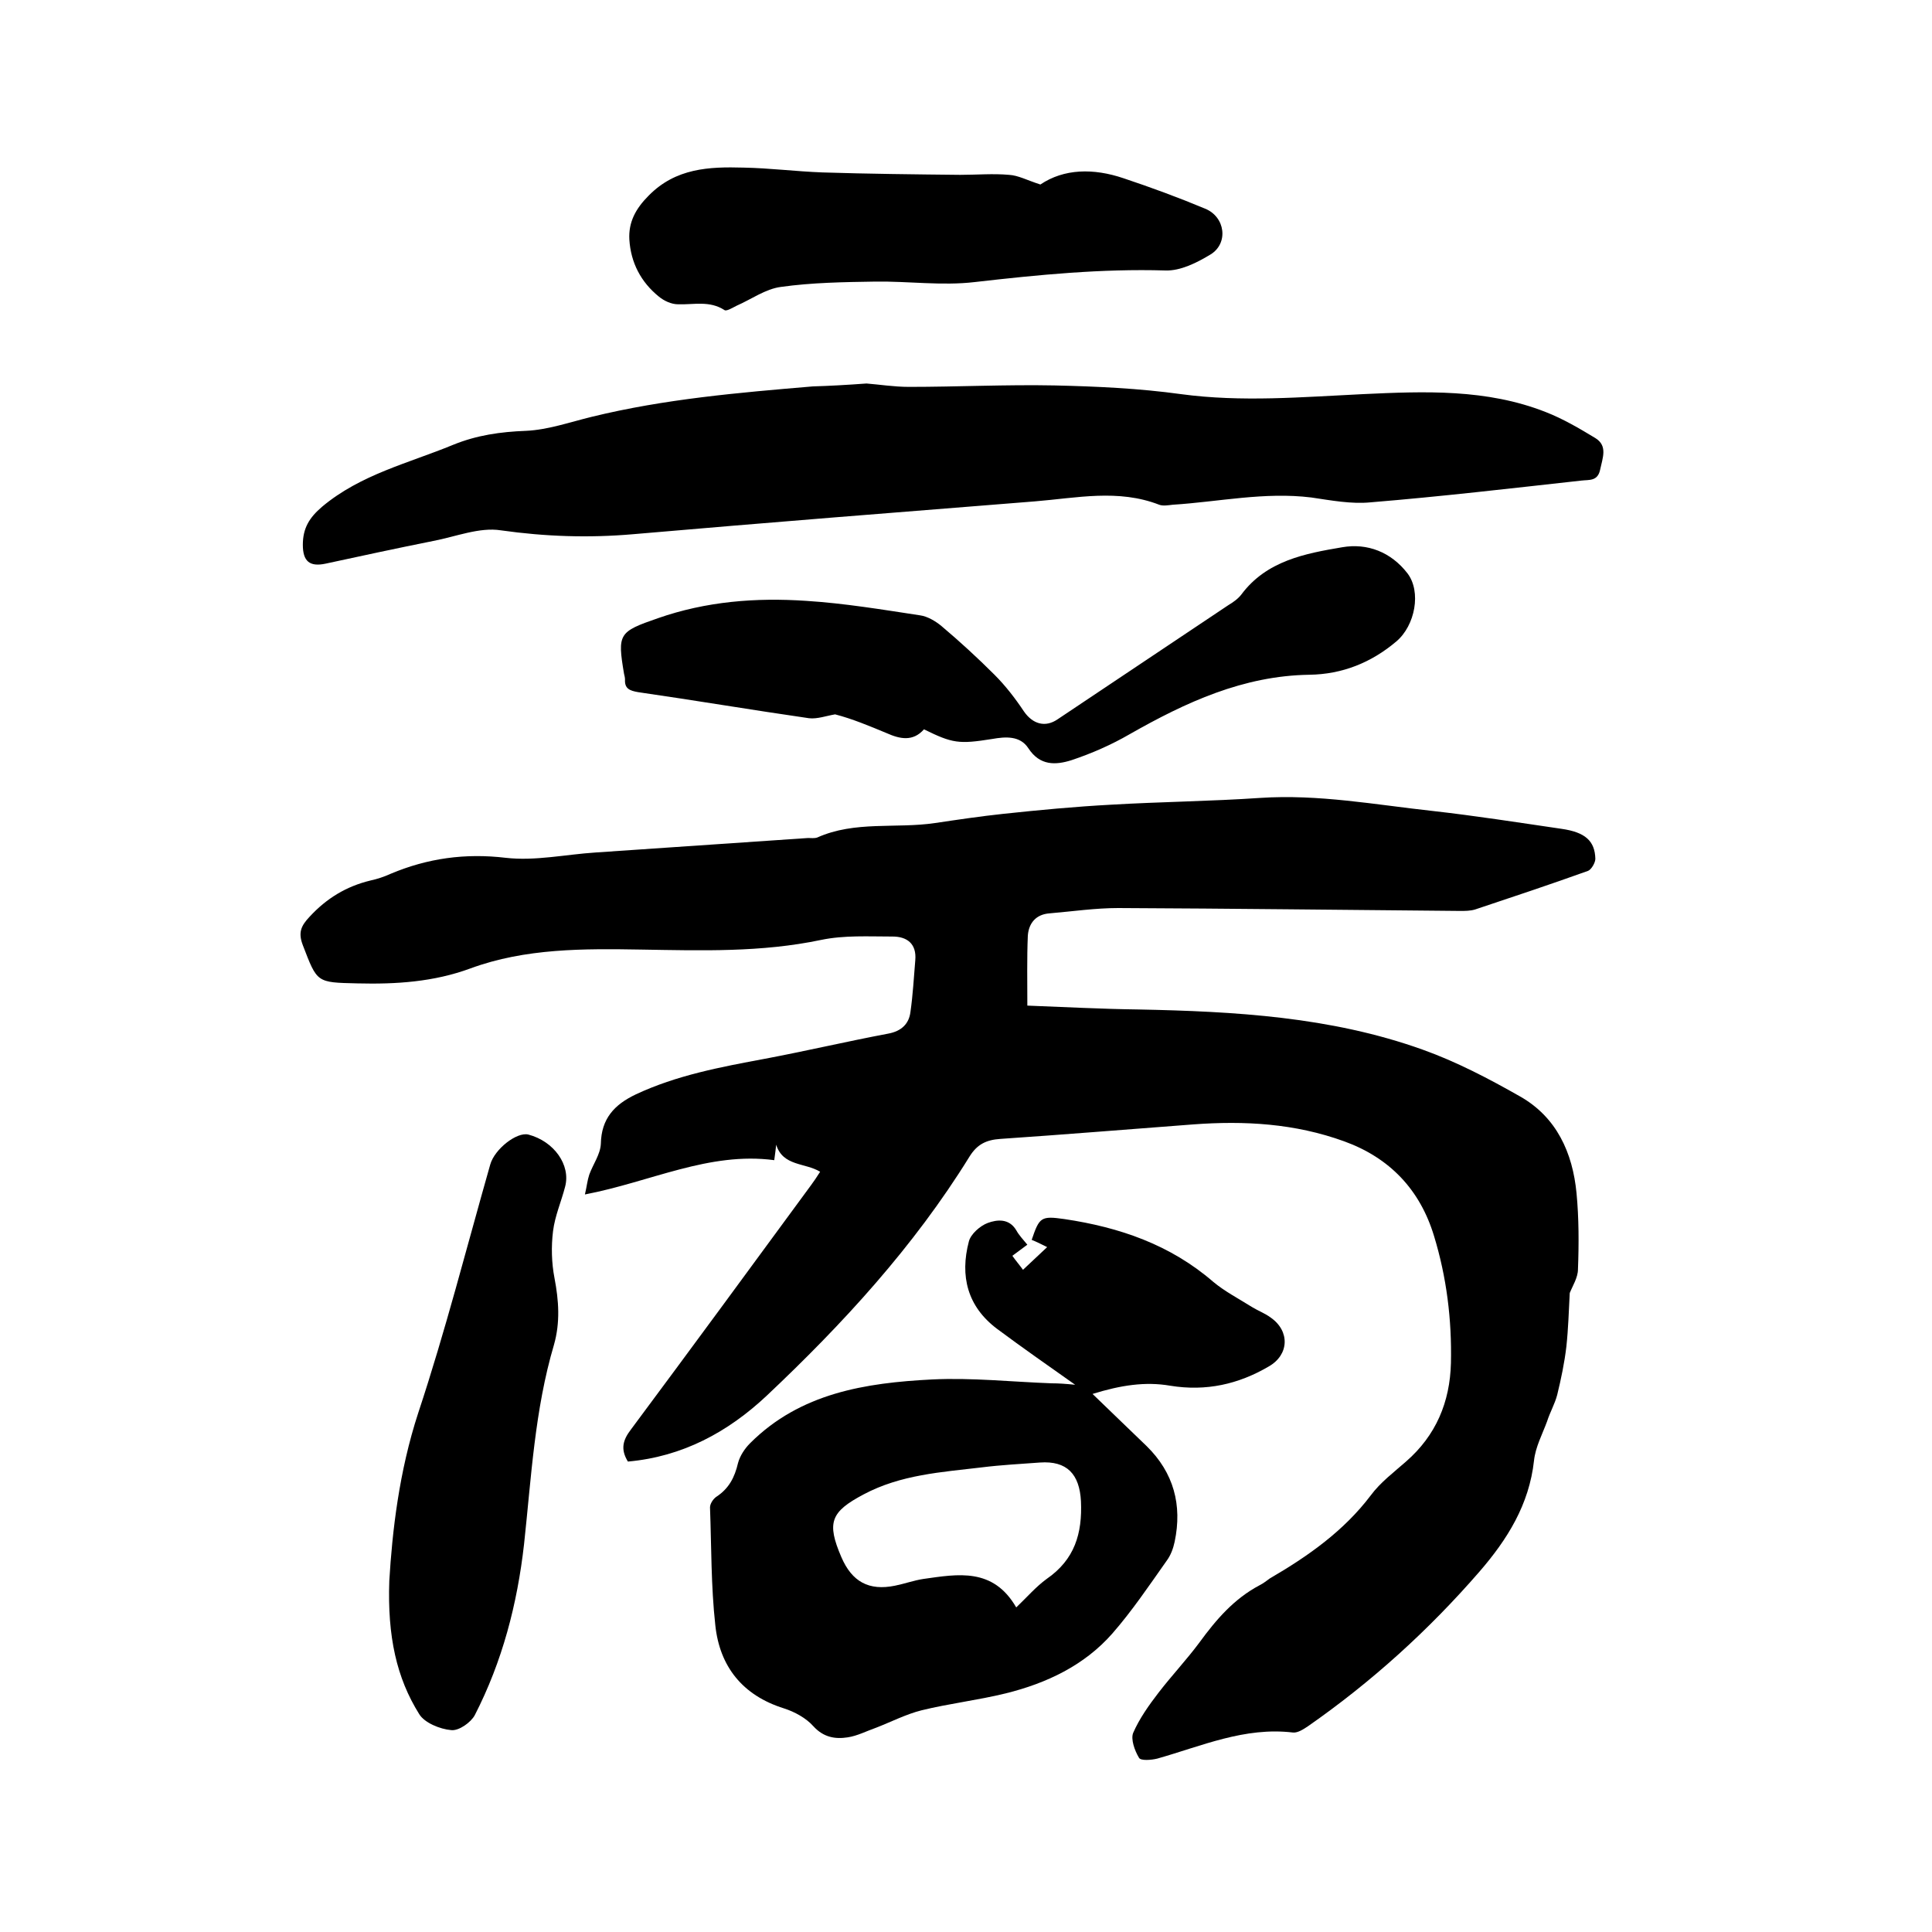
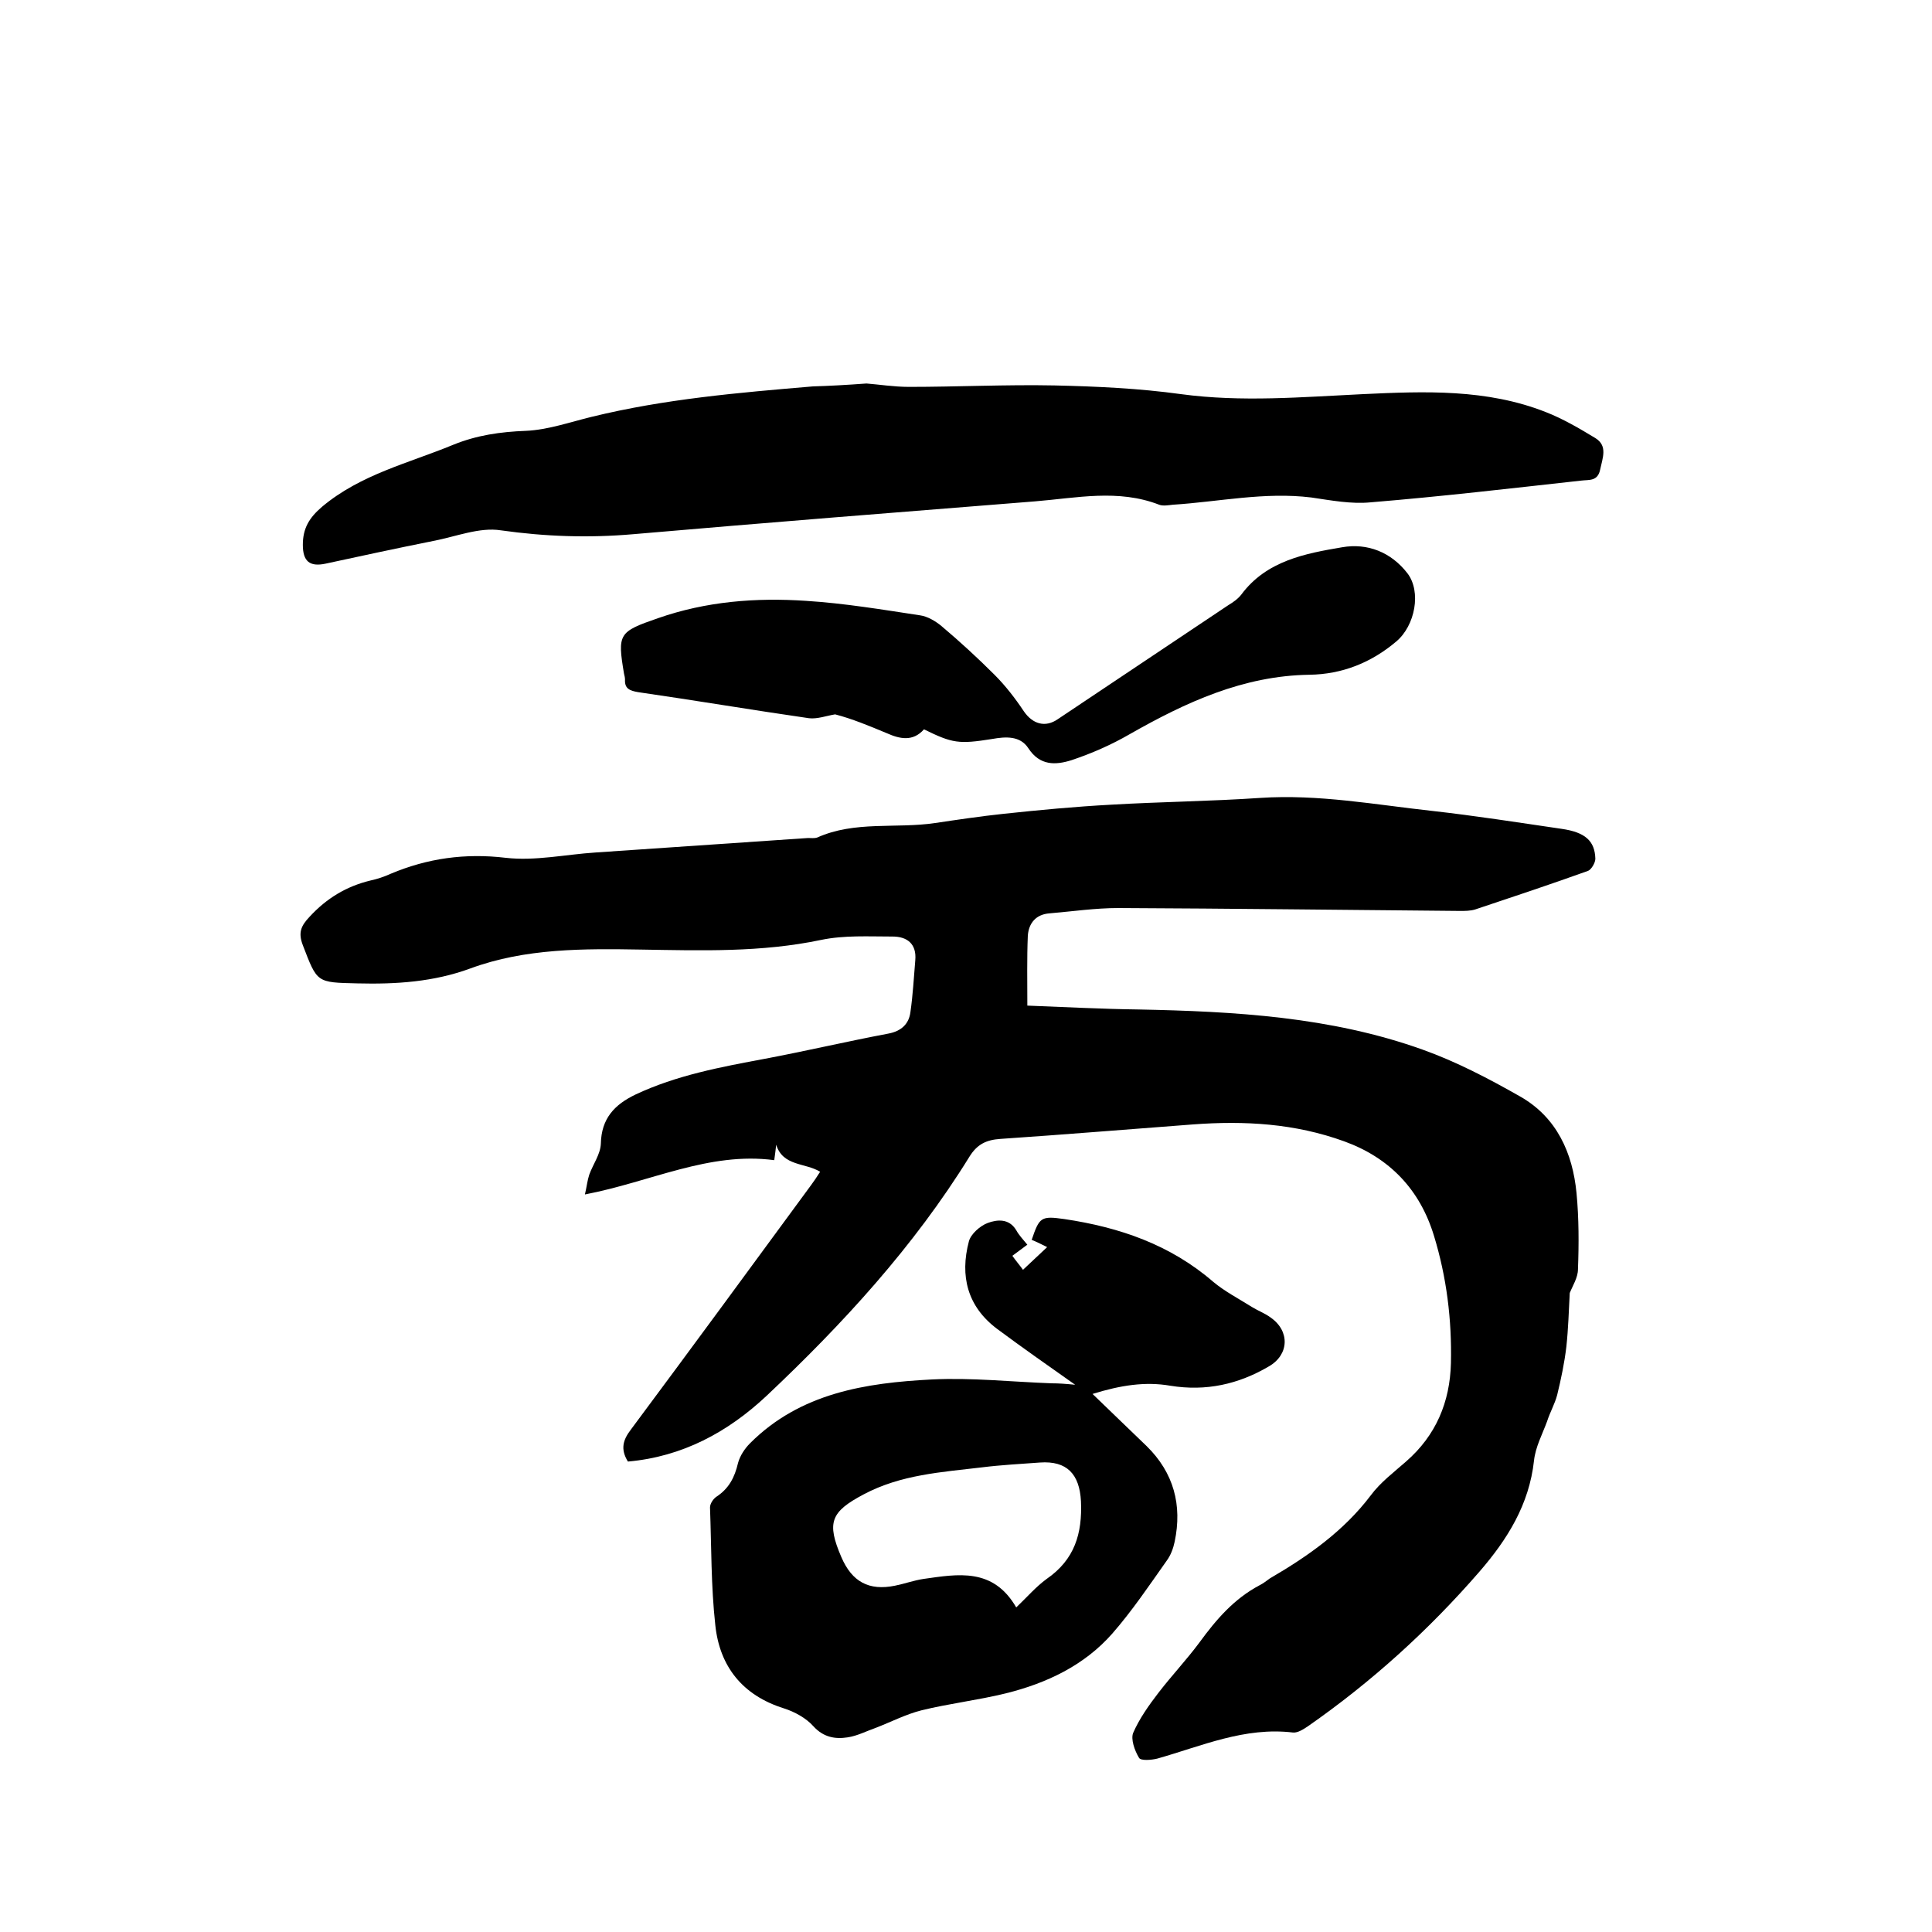
<svg xmlns="http://www.w3.org/2000/svg" enable-background="new 0 0 400 400" viewBox="0 0 400 400">
  <path d="m130 302.6c-1.6-2.6-1-4.5.6-6.6 12.5-16.8 24.9-33.7 37.3-50.6.6-.8 1.2-1.7 1.9-2.8-3.1-1.9-7.7-1.1-9.1-5.6-.1.9-.2 1.8-.4 3.2-13.5-1.8-25.6 4.5-39.2 7.1.4-1.7.5-2.9.9-4.1.8-2.2 2.3-4.2 2.4-6.4.1-5.2 2.8-8.1 7.2-10.2 8.5-4 17.7-5.7 26.8-7.4 8.5-1.6 17-3.6 25.5-5.2 2.7-.5 4.3-2 4.6-4.5.5-3.5.7-7.1 1-10.7.3-3.4-1.7-4.9-4.7-4.9-5 0-10-.3-14.8.7-12.4 2.6-24.7 2.2-37.2 2-11.9-.2-24-.3-35.4 3.9-7.6 2.8-15.4 3.3-23.4 3.1-8.5-.2-8.3-.1-11.3-7.9-1-2.6-.4-4 1.4-5.9 3.5-3.8 7.6-6.3 12.6-7.5 1.4-.3 2.9-.8 4.2-1.4 7.6-3.2 15.4-4.3 23.8-3.3 6.1.7 12.4-.7 18.6-1.1 14.7-1 29.3-2 44-3 .6 0 1.3.1 1.9-.1 7.8-3.5 16.3-1.8 24.4-3 4.7-.7 9.4-1.4 14.1-1.9 7.5-.8 14.9-1.5 22.4-1.9 10.2-.6 20.5-.7 30.8-1.4 12.1-.8 23.8 1.4 35.7 2.7 8.9 1 17.8 2.4 26.7 3.7 4.9.7 6.9 2.5 7 6.2 0 .8-.8 2.2-1.5 2.5-7.8 2.8-15.6 5.4-23.4 8-1 .3-2.1.3-3.1.3-23.6-.2-47.2-.5-70.8-.6-4.7 0-9.5.7-14.2 1.1-2.8.2-4.3 2-4.5 4.6-.2 4.7-.1 9.5-.1 14.5 7.8.3 15.4.7 23 .8 19.9.4 39.8 1.5 58.8 8.3 7 2.5 13.7 6 20.2 9.7 7.6 4.3 10.9 11.7 11.7 20 .5 5.2.5 10.6.3 15.8 0 1.7-1.1 3.4-1.7 4.9-.2 3.7-.3 7.4-.7 11.1-.4 3.4-1.1 6.7-1.9 10-.5 1.9-1.5 3.6-2.1 5.5-1 2.7-2.4 5.3-2.7 8.1-1 9.1-5.5 16.3-11.3 23-10.5 12.1-22.3 22.8-35.5 32-.9.6-2.1 1.4-3.1 1.3-10-1.2-18.9 2.8-28.1 5.4-1.2.3-3.5.5-3.8-.2-.9-1.5-1.7-3.8-1.2-5.1 1.3-3 3.3-5.8 5.3-8.4 2.7-3.5 5.8-6.8 8.4-10.3 3.5-4.8 7.2-9.1 12.5-11.9.8-.4 1.4-.9 2.1-1.4 7.9-4.6 15.3-9.8 20.9-17.2 2-2.7 4.8-4.8 7.3-7 6.2-5.4 9.1-12.3 9.3-20.4.2-9-.9-17.8-3.5-26.3-2.9-9.6-9.2-16.2-18.6-19.6-10.2-3.7-20.6-4.3-31.3-3.5-13.3 1-26.6 2.1-39.9 3-2.9.2-4.8 1.1-6.4 3.7-11.5 18.6-26.2 34.6-42 49.5-8 7.5-17.4 12.6-28.7 13.6z" />
  <path d="m222.6 286.7c-5.8-4.1-11.1-7.8-16.2-11.6-6.1-4.6-7.7-10.9-5.8-18.1.4-1.5 2.3-3.2 3.9-3.8 1.9-.7 4.4-1 5.9 1.5.6 1.1 1.5 2 2.3 3-1.1.8-2 1.5-3.1 2.3.7 1 1.4 1.8 2.2 2.9 1.7-1.6 3.2-3 5-4.7-1.2-.6-2.2-1.1-3.2-1.5 1.6-4.7 1.9-5 6.8-4.3 11.4 1.7 21.9 5.3 30.8 13 2.4 2 5.3 3.5 8 5.2 1.3.8 2.7 1.3 3.9 2.2 4 2.8 3.8 7.7-.4 10.1-6.3 3.7-13 5.2-20.4 4-5.2-.9-10.3-.1-16.1 1.7 4 3.9 7.6 7.3 11.2 10.8 5.6 5.5 7.4 12.2 5.8 19.8-.3 1.4-.8 2.8-1.7 4-3.6 5.1-7.1 10.3-11.2 15-5.8 6.6-13.6 10.3-22.1 12.4-5.7 1.4-11.7 2.1-17.4 3.5-3.2.8-6.3 2.4-9.4 3.6-2 .7-3.9 1.7-5.9 2-2.6.4-5 0-7.1-2.3-1.5-1.7-3.9-3-6.1-3.7-8.6-2.7-13.3-8.7-14.2-17.2-.9-8.1-.8-16.3-1.1-24.4 0-.8.7-1.8 1.3-2.2 2.6-1.7 3.8-4 4.5-7 .4-1.5 1.4-3 2.5-4.1 10.4-10.4 23.9-12.5 37.7-13.2 8.2-.4 16.5.5 24.7.8 1.5 0 2.9.1 4.9.3zm-12.2 46.1c2.3-2.2 4.1-4.3 6.3-5.9 5.8-4 7.4-9.4 7.1-16.1-.3-5.6-2.9-8.4-8.5-8-4 .3-8 .5-12 1-8.4 1-16.8 1.5-24.5 5.6-6.8 3.6-7.7 5.8-4.6 13 2.2 5.1 5.7 7 11.1 5.9 2-.4 3.9-1.1 5.9-1.4 7.1-1 14.4-2.4 19.2 5.9z" />
  <path d="m179.4 79.4c2.6.2 5.7.7 8.8.7 10 0 20.1-.5 30.1-.3 8.8.2 17.5.6 26.2 1.8 12.6 1.7 25.1.6 37.7 0 12.8-.6 25.6-1.1 37.8 3.7 3.6 1.4 7 3.4 10.3 5.4 2.6 1.6 1.5 4.1 1 6.5-.5 2.5-2.3 2.1-3.9 2.3-14.5 1.6-29 3.3-43.6 4.5-4 .4-8.2-.4-12.3-1-9.7-1.2-19.2.9-28.7 1.5-.9.1-2 .3-2.8 0-8.5-3.3-17.1-1.4-25.7-.7-27.7 2.2-55.5 4.4-83.2 6.8-9.2.8-18.2.5-27.4-.8-4.4-.7-9.3 1.3-14 2.2-7.5 1.5-14.9 3.1-22.3 4.7-3.3.7-4.7-.5-4.7-3.9s1.3-5.6 4-7.9c8-6.7 17.9-9 27.1-12.8 4.9-2 9.8-2.7 15.1-2.9 4.5-.2 9.1-1.8 13.6-2.9 15.1-3.7 30.4-5 45.8-6.3 3.4-.1 7-.3 11.1-.6z" />
  <path d="m191.3 151c-2.3 2.6-5 2-7.7.8-3.6-1.5-7.2-3-10.7-3.9-1.8.3-3.7 1-5.4.8-11.8-1.7-23.6-3.7-35.4-5.4-1.7-.3-2.8-.7-2.7-2.6 0-.4-.1-.8-.2-1.2-1.4-8.3-1.1-8.7 7-11.5 10-3.5 20.3-4.3 30.7-3.6 7.9.5 15.7 1.8 23.6 3 1.5.2 3.2 1.2 4.4 2.2 3.8 3.2 7.5 6.6 11 10.1 2.3 2.3 4.3 4.9 6.1 7.6 1.8 2.6 4.4 3.4 7 1.6 11.8-7.9 23.5-15.7 35.3-23.6 1-.6 2-1.3 2.7-2.2 5.2-7 13.2-8.5 20.9-9.8 5.2-.9 10.1 1 13.5 5.4 2.9 3.8 1.6 10.8-2.3 14.1-5.2 4.4-11.2 6.8-18 6.9-13.7.2-25.6 5.7-37.2 12.3-3.8 2.2-7.9 4-12.1 5.4-3.2 1-6.5 1.2-8.9-2.5-1.7-2.6-4.7-2.4-7.5-1.9-6.9 1.1-8.2.9-14.1-2z" />
-   <path d="m80.6 327.3c.6-10.1 2-22.6 6-34.8 5.6-16.9 10-34.2 14.9-51.4.9-3.2 5.5-6.8 7.9-6.2 5.3 1.4 8.8 6.3 7.6 10.8-.8 3.1-2.1 6-2.5 9.2s-.3 6.6.3 9.7c.9 4.7 1.2 9.2-.1 13.8-4 13.5-4.7 27.5-6.2 41.3-1.4 12.4-4.5 24.3-10.2 35.4-.8 1.5-3.3 3.3-4.9 3.1-2.3-.2-5.5-1.5-6.6-3.3-4.7-7.5-6.6-16.1-6.2-27.6z" />
-   <path d="m215.4 38.2c4.9-3.3 11-3.4 17.2-1.3 5.7 1.9 11.4 4 16.9 6.3 4.2 1.7 4.9 7.2 1.1 9.5-2.8 1.7-6.2 3.4-9.3 3.3-13.3-.4-26.4.9-39.5 2.4-6.8.8-13.7-.2-20.6-.1-6.5.1-13.1.2-19.5 1.1-3.2.4-6.2 2.6-9.2 3.9-.8.4-2.1 1.2-2.5.9-3.1-2-6.3-1.1-9.6-1.2-1.4 0-2.9-.7-4-1.6-3.7-3-5.8-7-6.1-11.8-.2-3.6 1.3-6.4 4-9.1 5.6-5.7 12.5-6 19.6-5.8 5.5.1 10.9.8 16.4 1 9.5.3 19 .4 28.5.5 3.4 0 6.8-.3 10.1 0 1.9.1 3.7 1.1 6.5 2z" />
</svg>